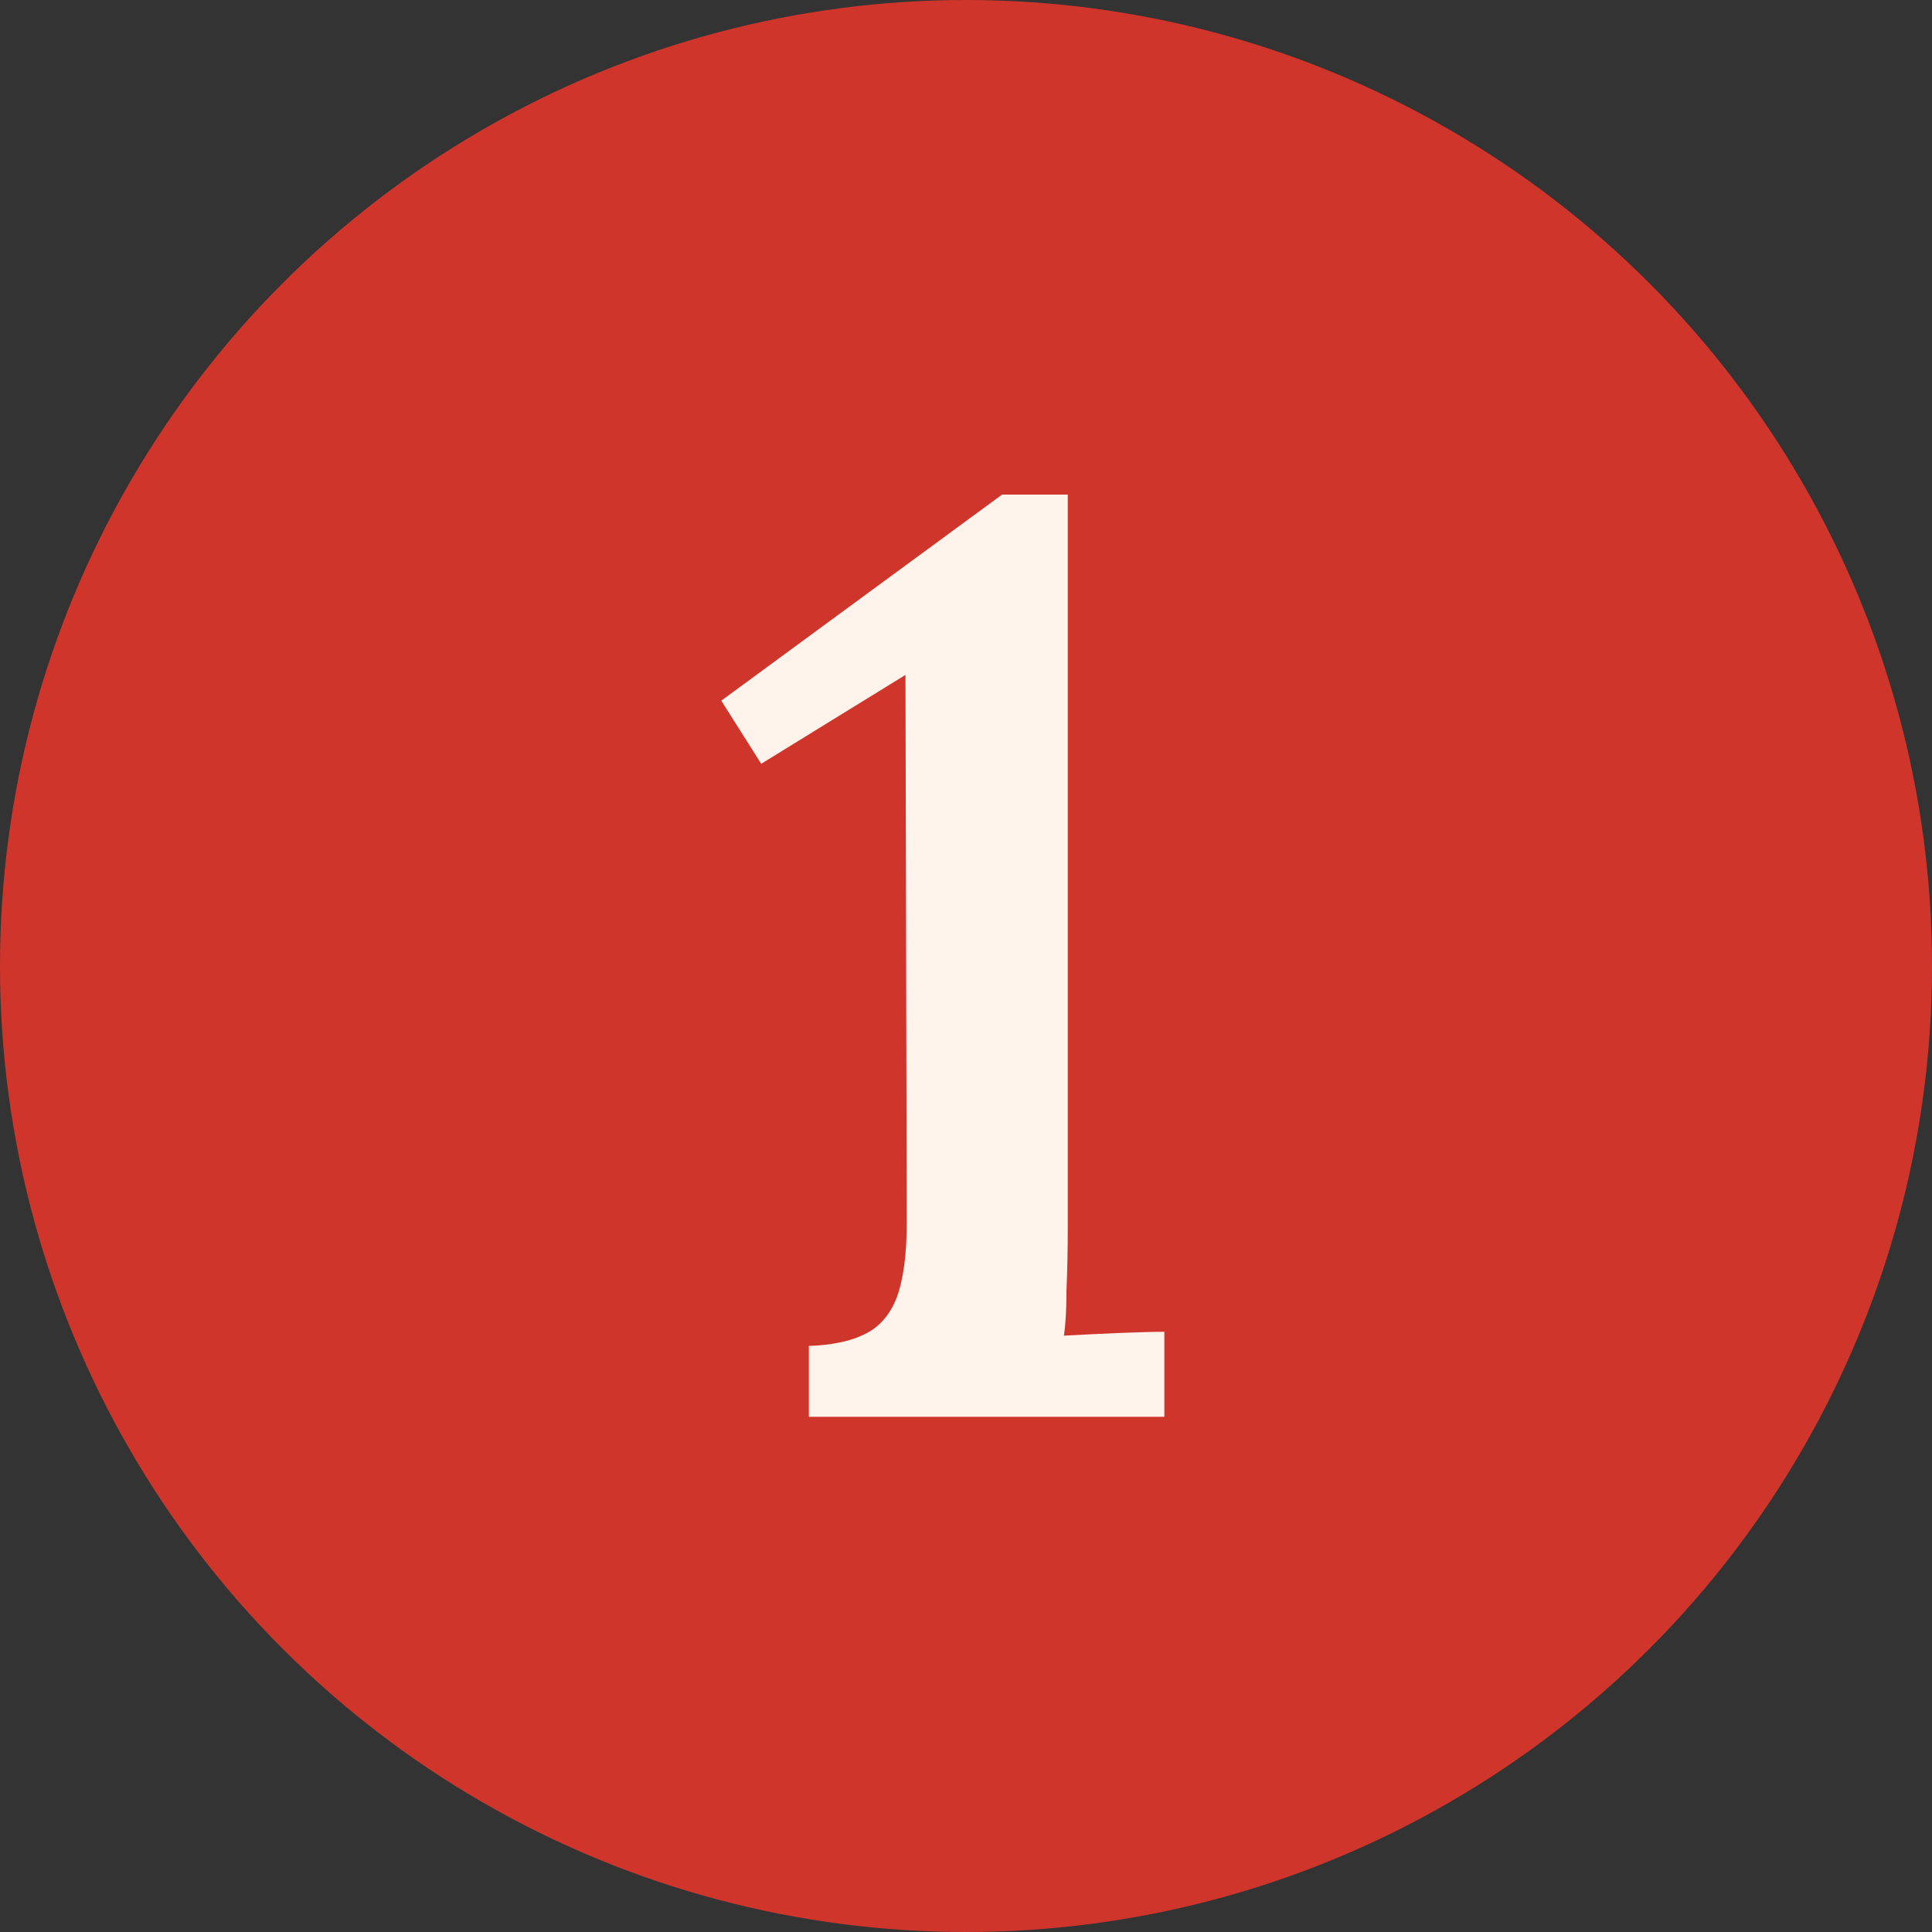
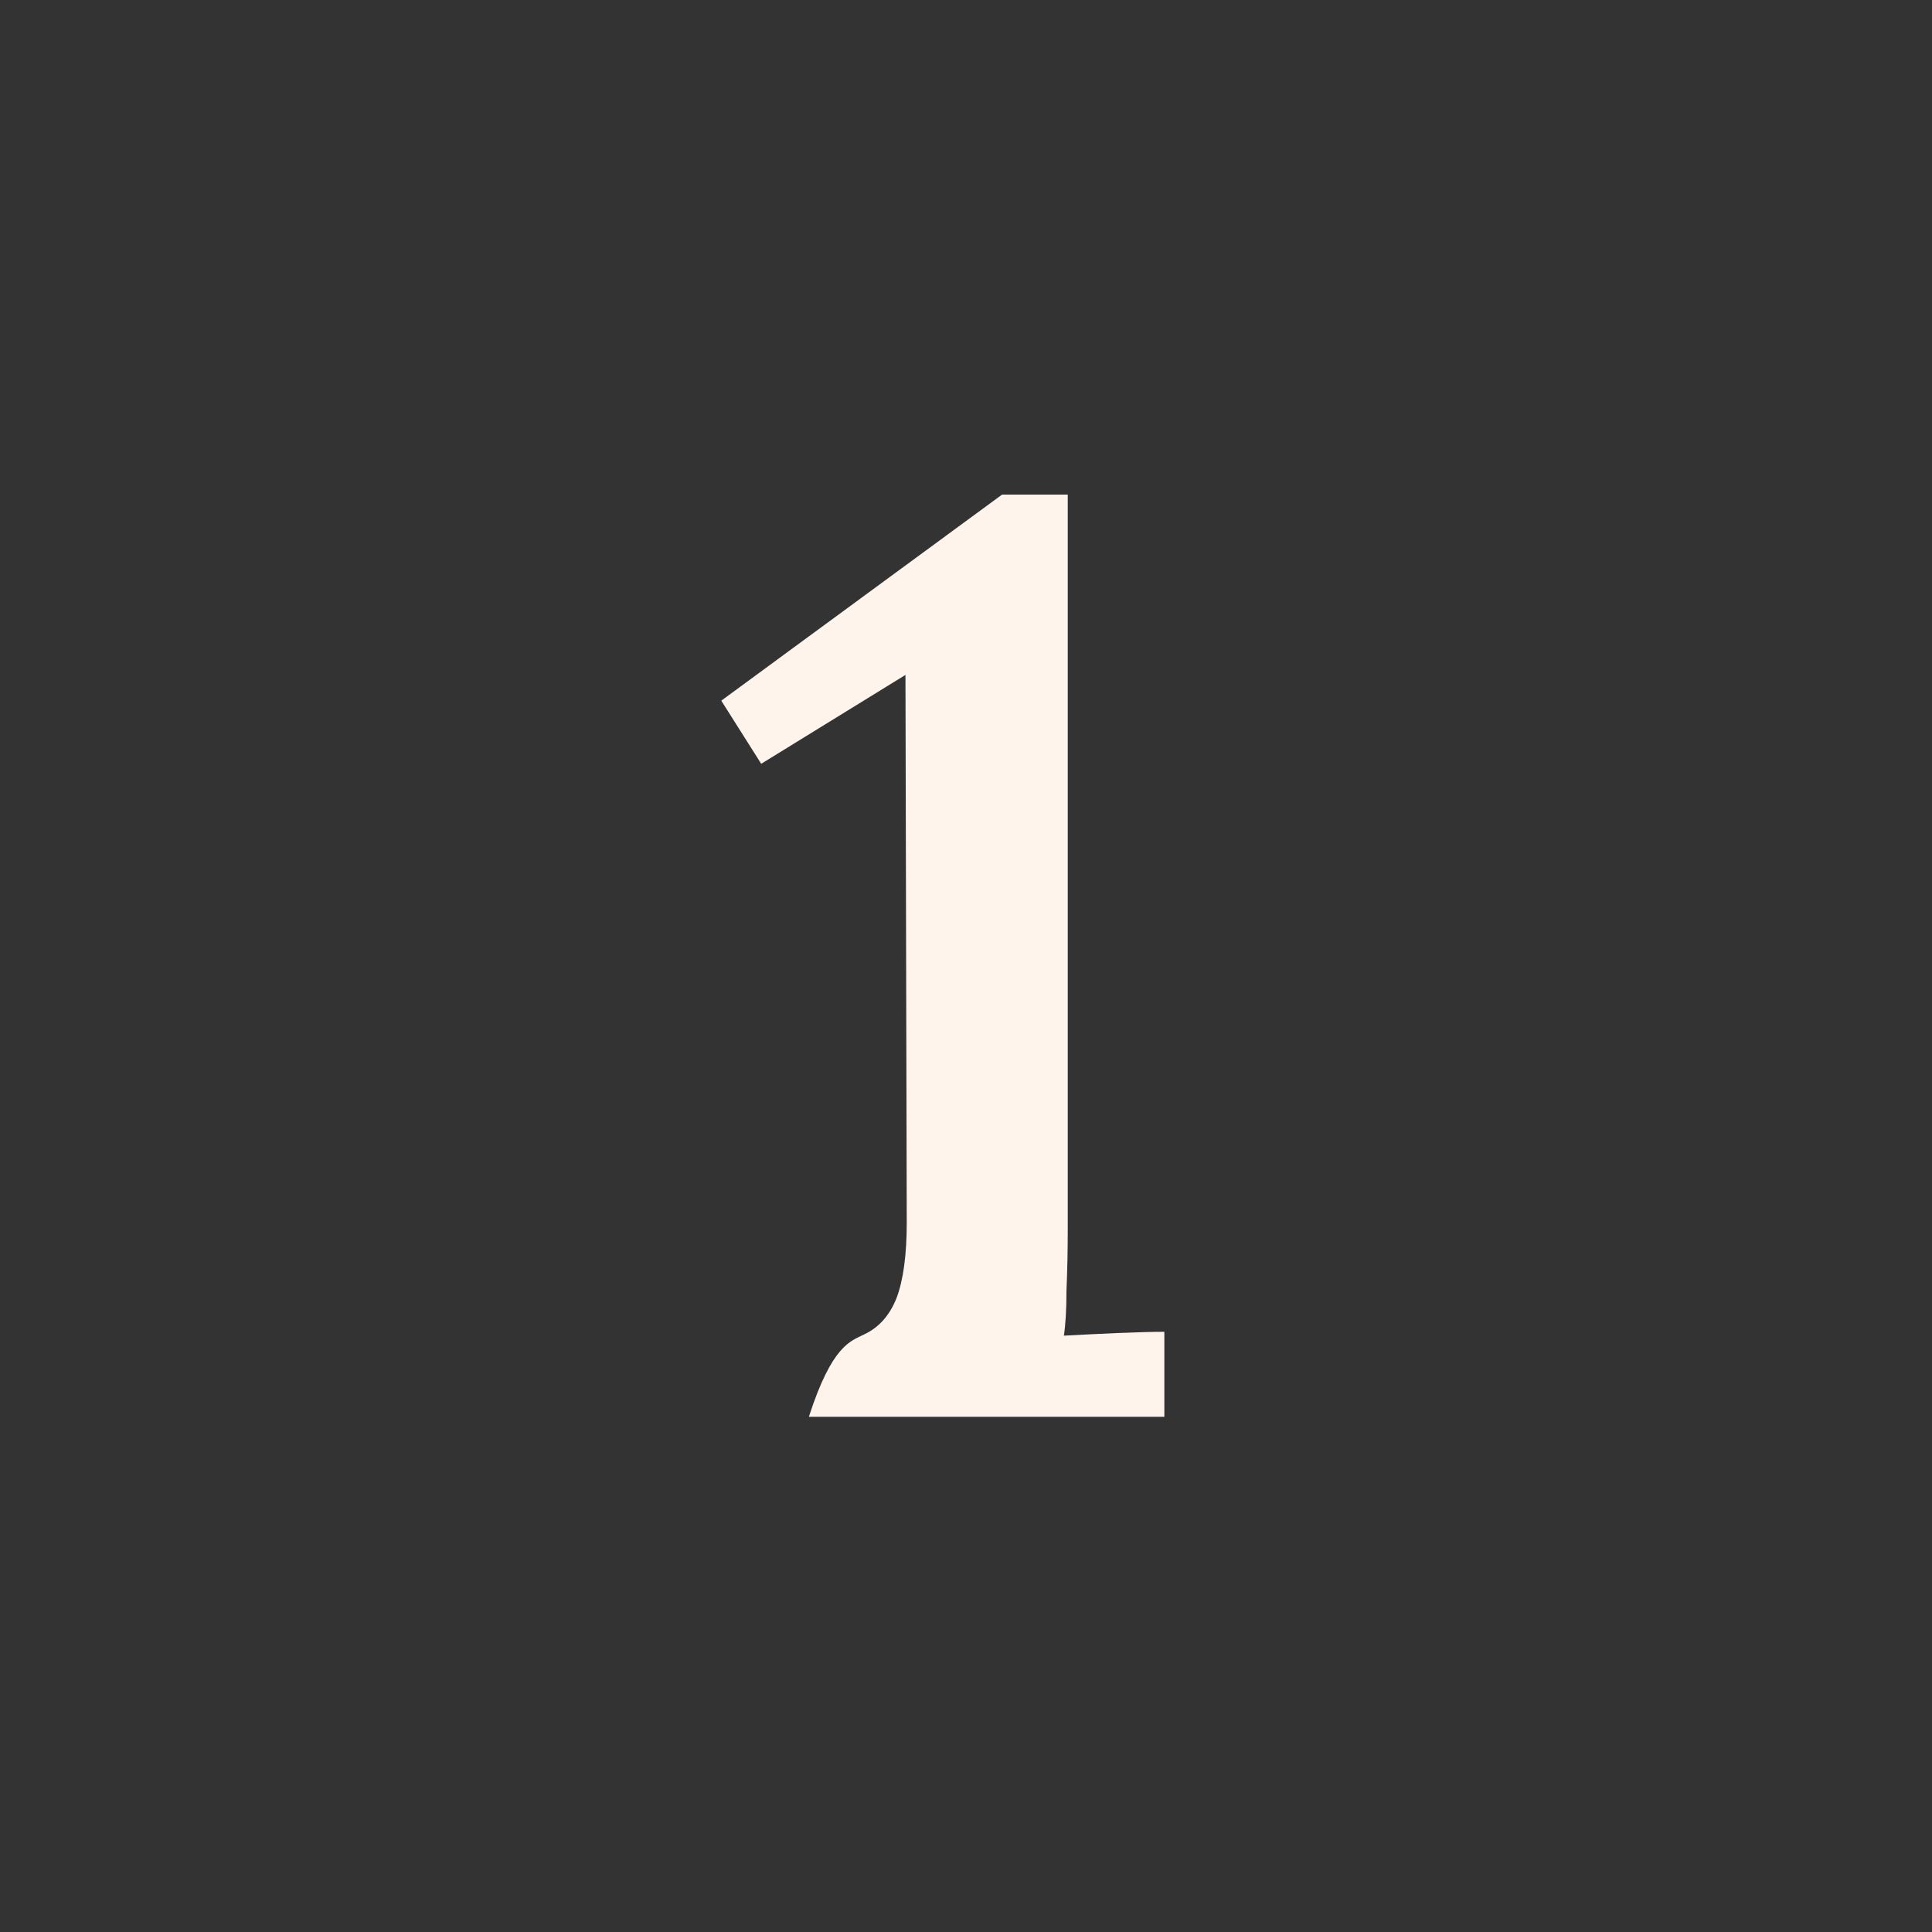
<svg xmlns="http://www.w3.org/2000/svg" width="60" height="60" viewBox="0 0 60 60" fill="none">
  <rect x="0" y="0" width="60" height="60" fill="#333333" stroke="none" />
-   <circle cx="30" cy="30" r="30" fill="#D0352C" />
-   <path d="M25.12 44V41.8C25.84 41.773 26.413 41.653 26.84 41.44C27.293 41.227 27.627 40.853 27.84 40.32C28.053 39.76 28.16 38.973 28.16 37.96L28.12 20.96L23.64 23.72L22.4 21.76L31.12 15.36H33.16V38.16C33.16 38.827 33.147 39.467 33.12 40.08C33.12 40.667 33.093 41.133 33.04 41.48C33.52 41.453 34.067 41.427 34.68 41.4C35.32 41.373 35.813 41.36 36.16 41.36V44H25.12Z" fill="#FFF4EC" />
+   <path d="M25.12 44C25.84 41.773 26.413 41.653 26.84 41.44C27.293 41.227 27.627 40.853 27.84 40.32C28.053 39.76 28.16 38.973 28.16 37.96L28.12 20.96L23.64 23.72L22.4 21.76L31.12 15.36H33.16V38.16C33.16 38.827 33.147 39.467 33.12 40.08C33.12 40.667 33.093 41.133 33.04 41.48C33.52 41.453 34.067 41.427 34.68 41.4C35.32 41.373 35.813 41.36 36.16 41.36V44H25.12Z" fill="#FFF4EC" />
</svg>